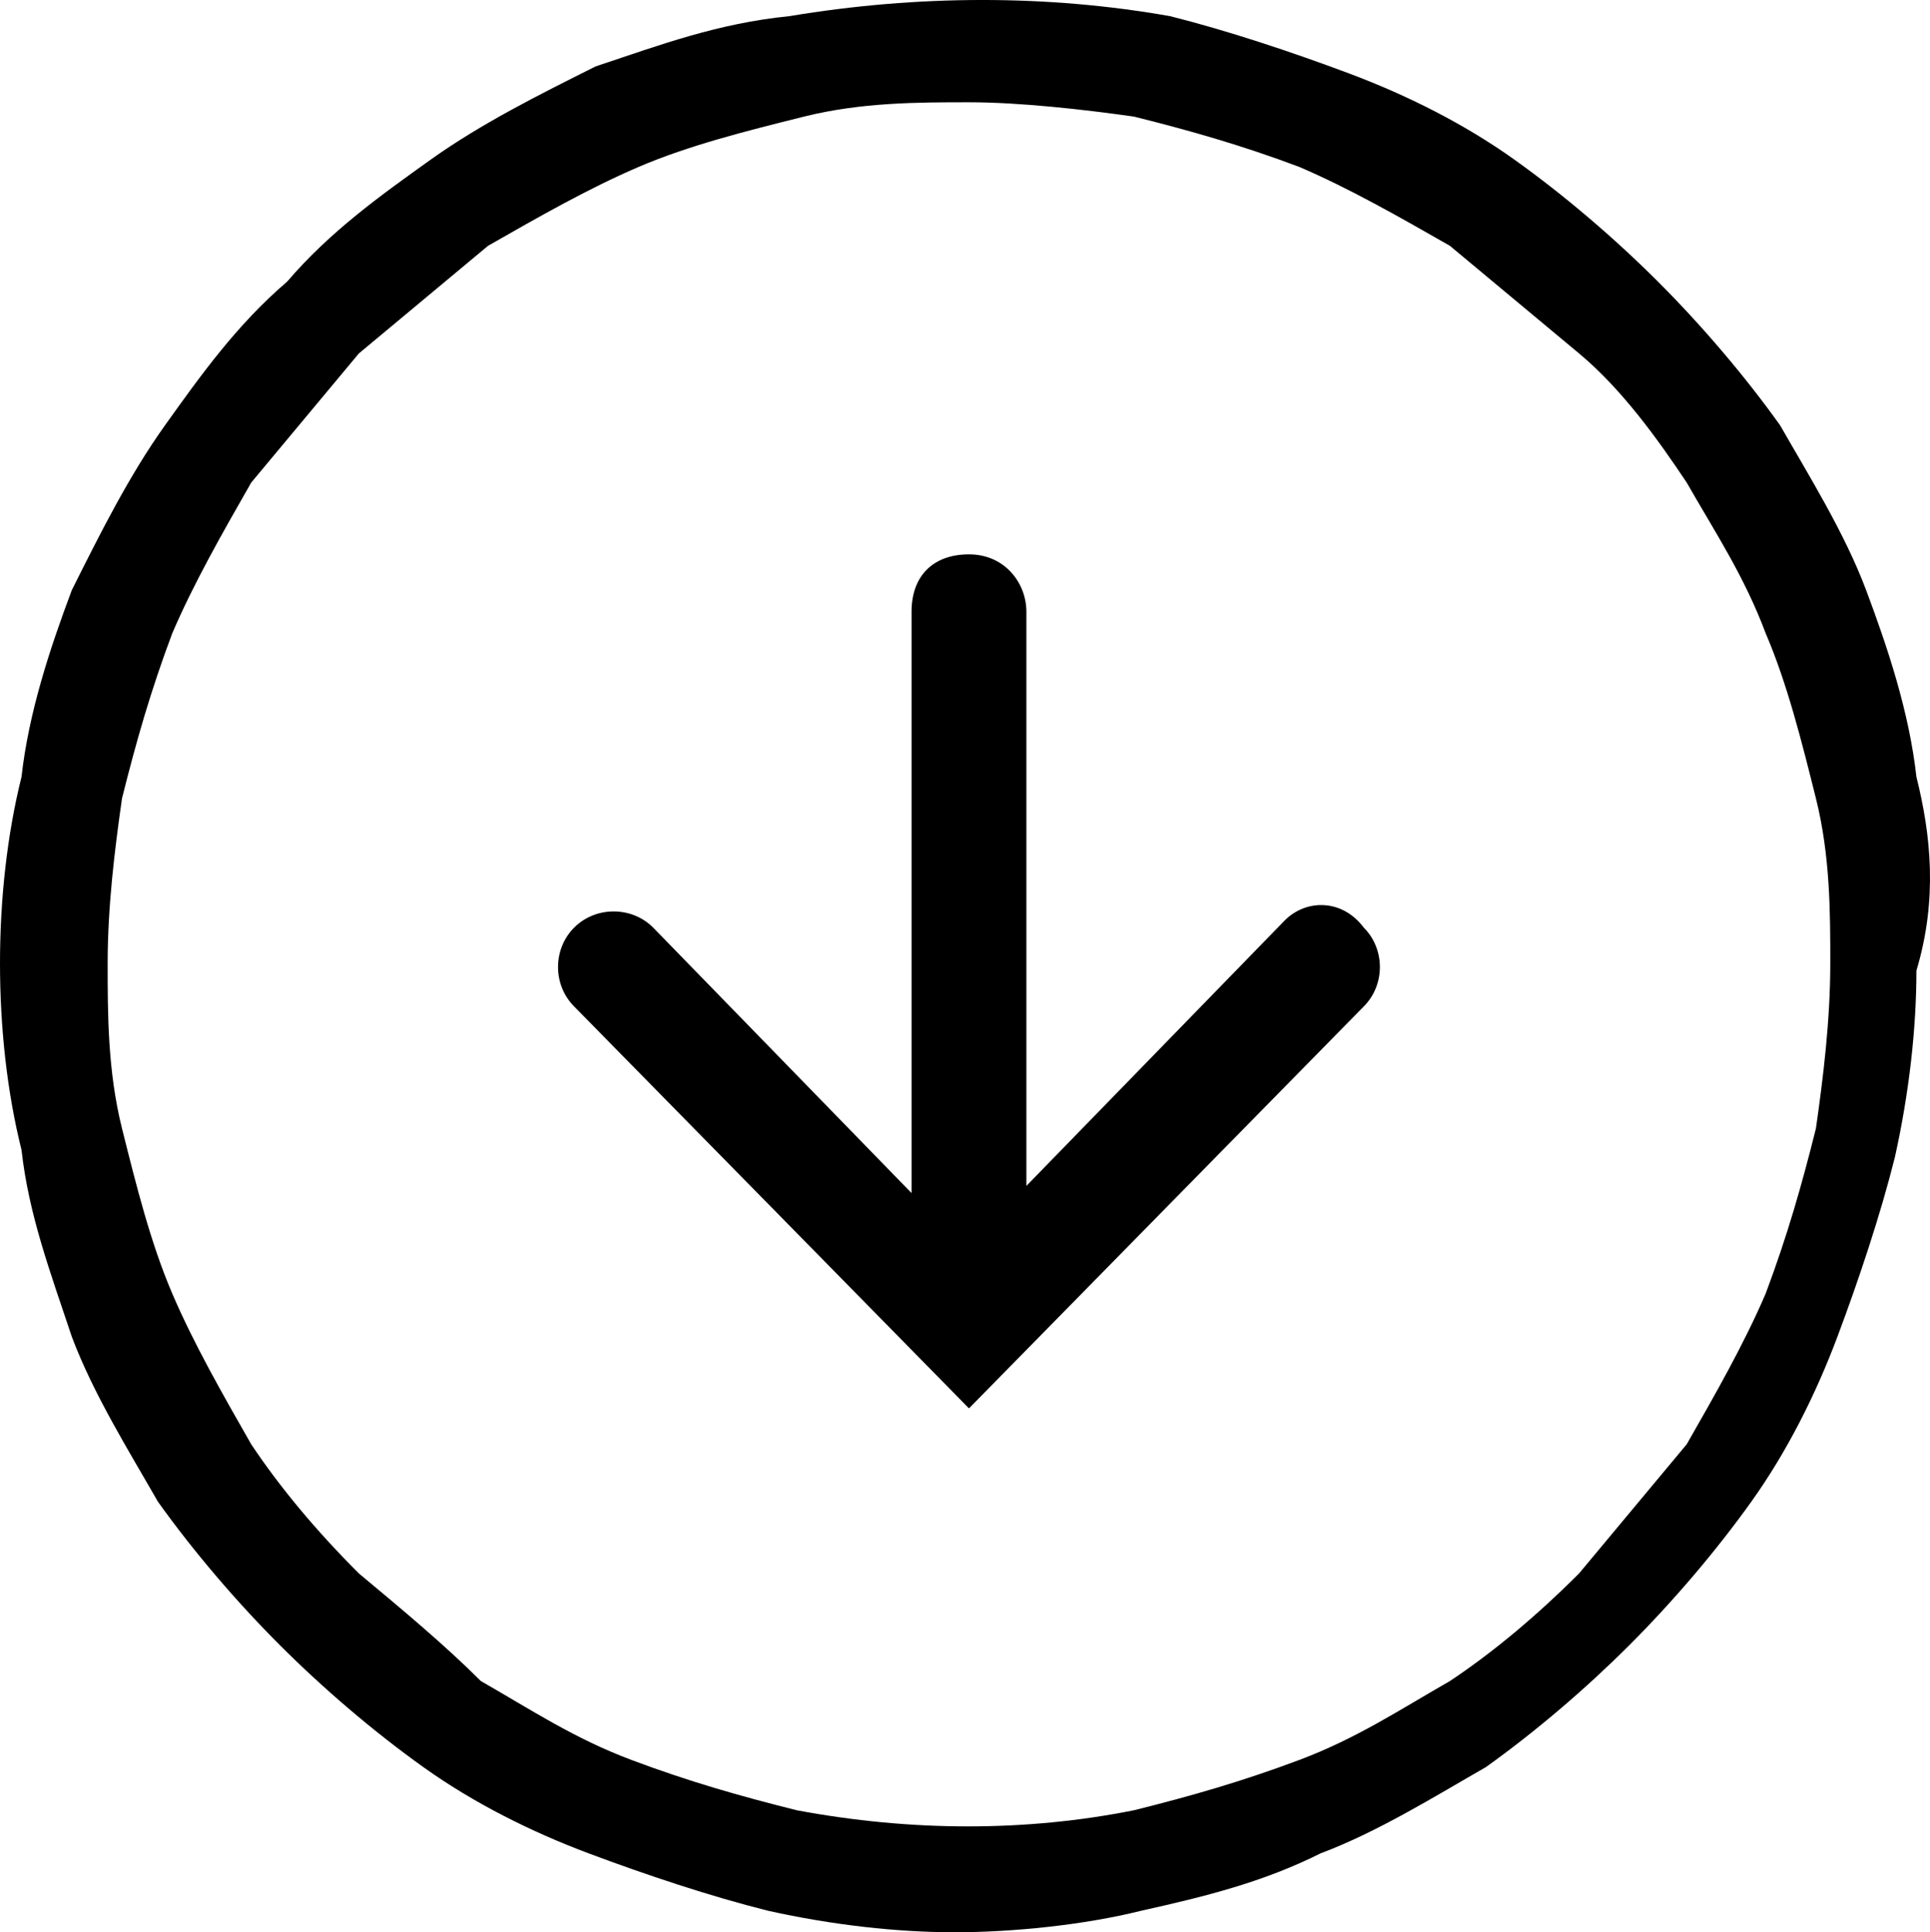
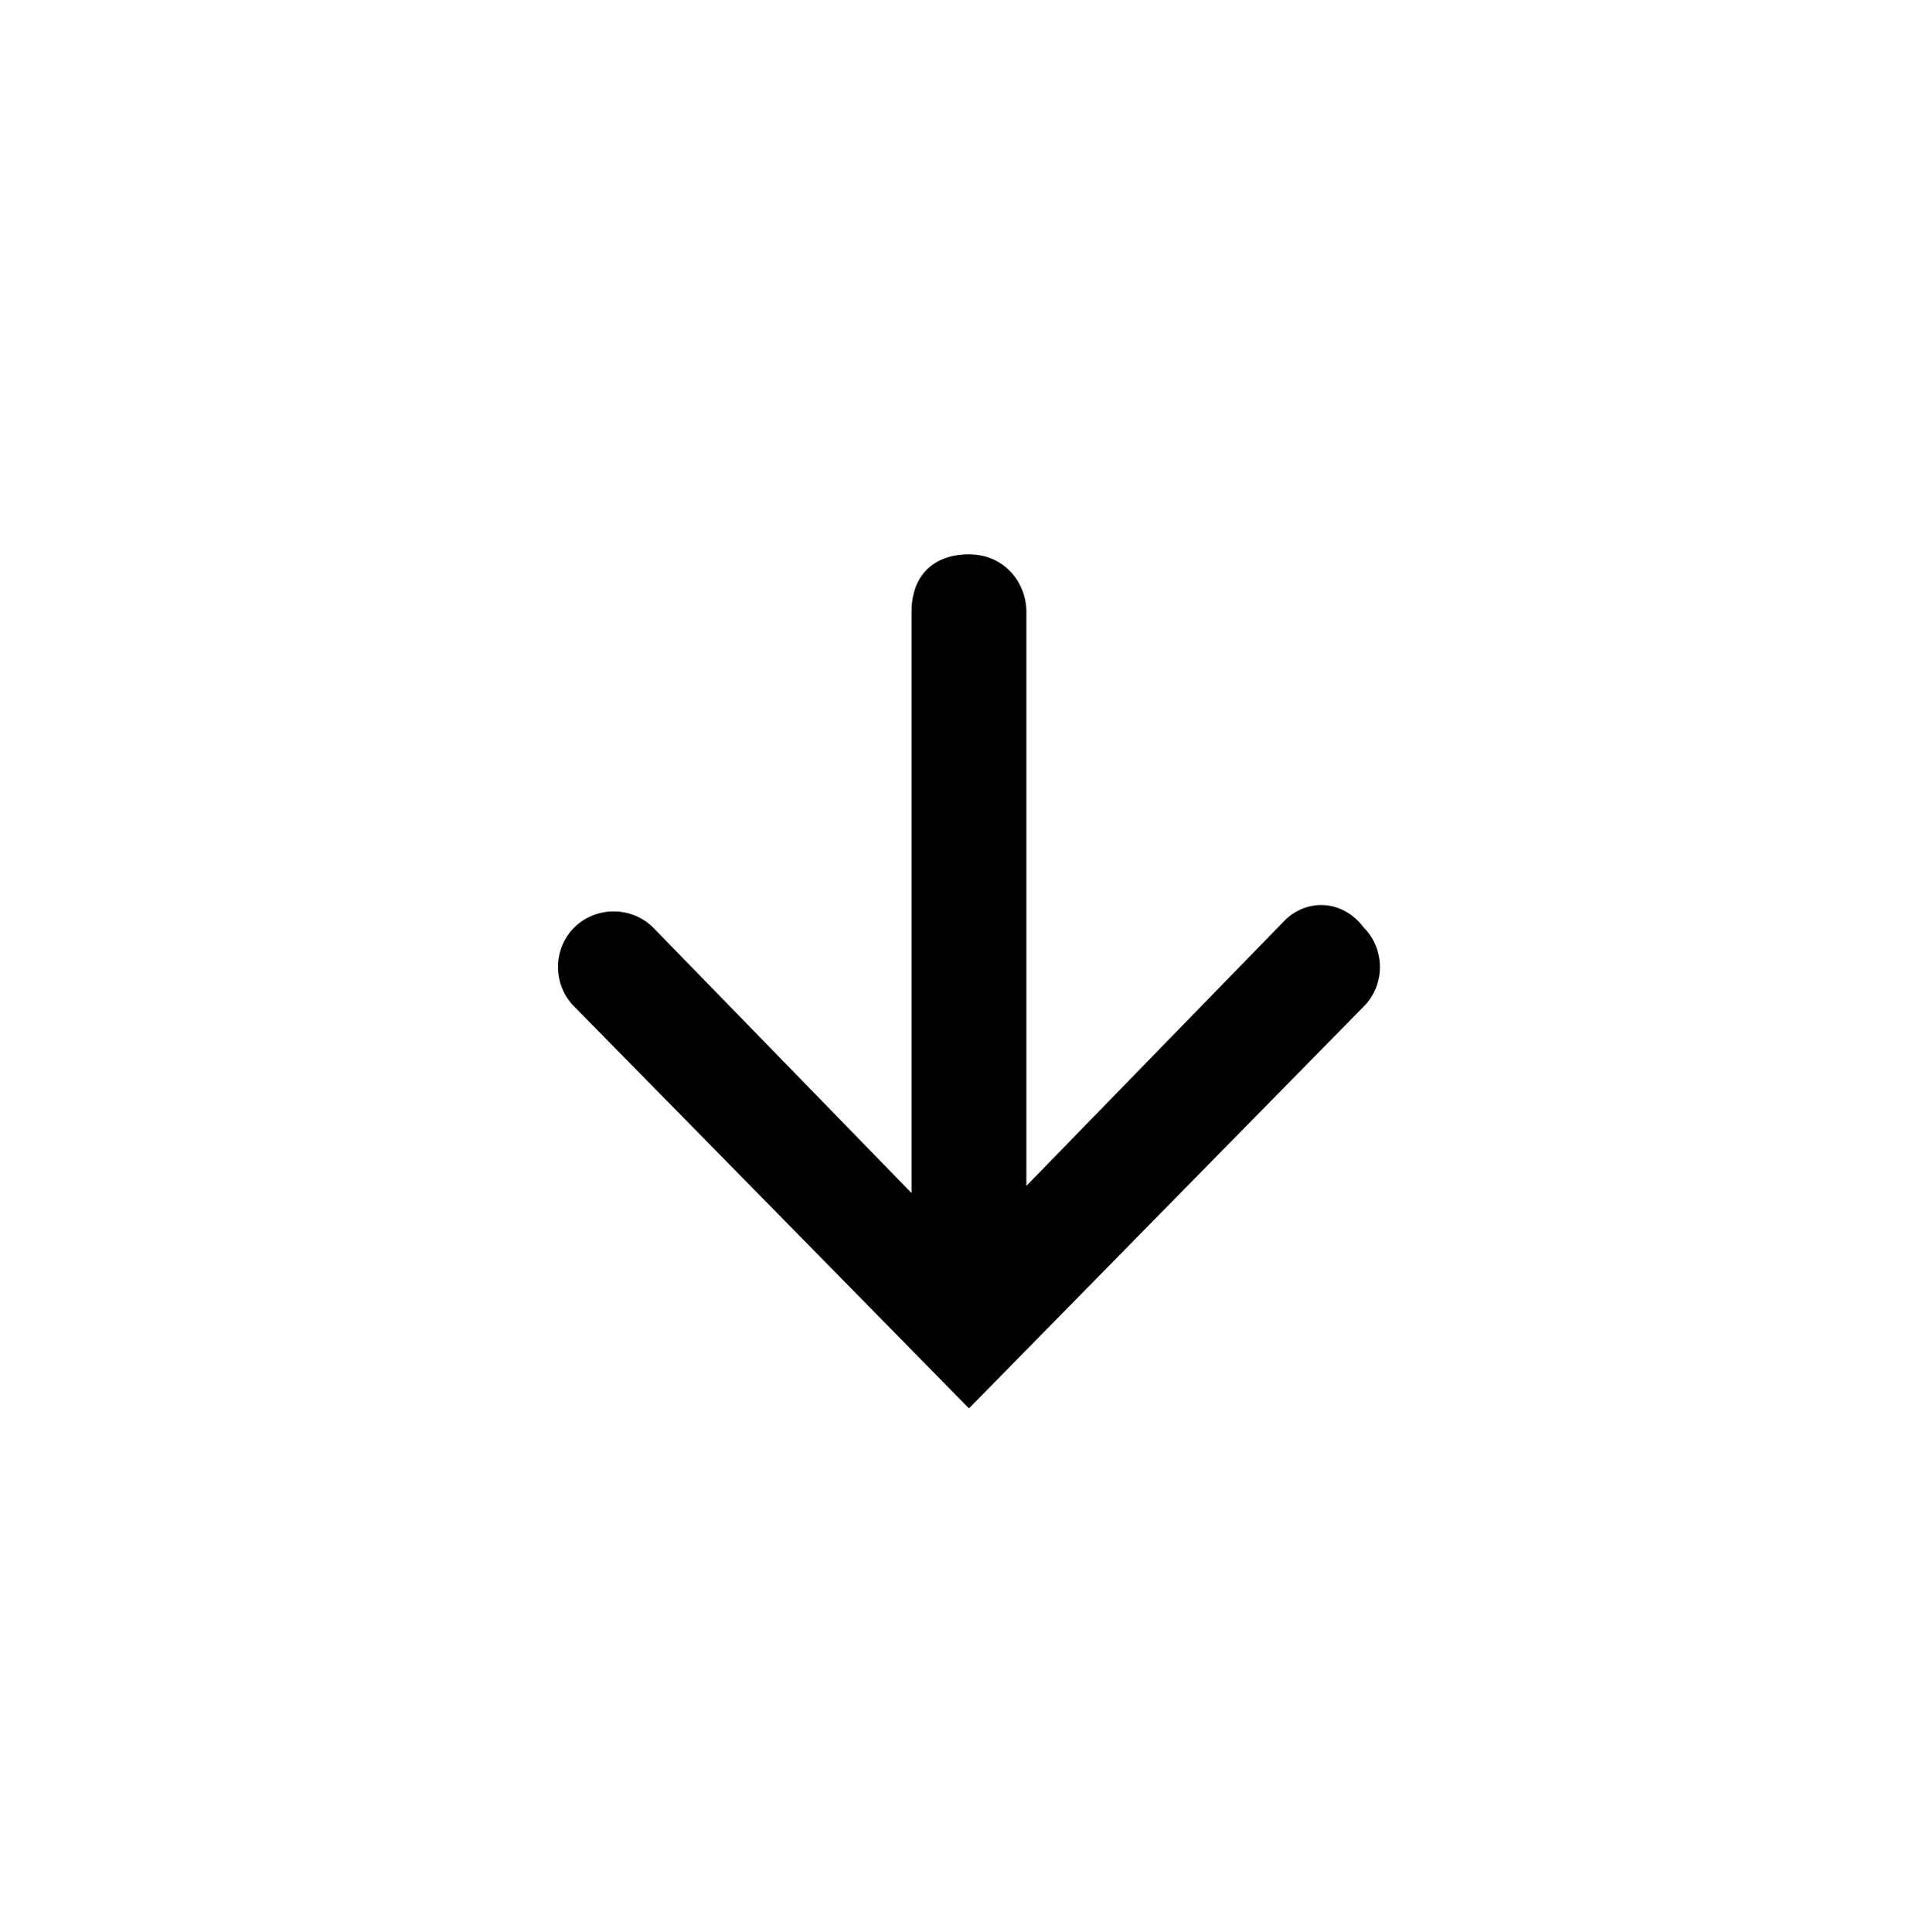
<svg xmlns="http://www.w3.org/2000/svg" version="1.1" id="レイヤー_1" x="0px" y="0px" width="746.926px" height="747.92px" viewBox="0 0 746.926 747.92" enable-background="new 0 0 746.926 747.92" xml:space="preserve">
  <path d="M497.223,356.251l-100,102.778V236.807c0-11.111-8.334-22.224-22.223-22.224c-13.89,0-22.224,8.333-22.224,22.224v225  l-100-102.777c-8.333-8.334-22.222-8.334-30.556,0c-8.333,8.333-8.333,22.222,0,30.556L375,545.141l152.776-155.556  c8.334-8.334,8.334-22.223,0-30.556C519.444,347.918,505.556,347.918,497.223,356.251z" />
-   <path d="M741.666,300.695c-2.777-25-11.11-50-19.443-72.223c-8.334-22.224-22.223-44.443-33.334-63.89  c-13.889-19.442-30.557-38.89-47.222-55.556C625,92.36,605.556,75.693,586.111,61.805c-19.444-13.891-41.667-25-63.891-33.333  s-47.224-16.667-69.443-22.224c-47.224-8.334-97.224-8.334-147.224,0c-27.777,2.777-50,11.11-75,19.443  c-22.222,11.111-44.444,22.223-63.889,36.111c-19.444,13.889-38.89,27.778-55.556,47.223  c-19.444,16.666-33.333,36.111-47.223,55.557c-13.889,19.443-25,41.666-36.111,63.89c-8.333,22.222-16.667,47.222-19.443,72.222  C2.778,322.918,0,347.918,0,372.918s2.777,50,8.333,72.223c2.777,25,11.11,47.224,19.443,72.224  c8.333,22.224,22.223,44.442,33.333,63.89c13.89,19.442,30.556,38.892,47.223,55.558s36.11,33.334,55.555,47.224  c19.445,13.889,41.667,25,63.889,33.333c22.223,8.333,47.223,16.667,69.444,22.224c25,5.558,50,8.332,72.222,8.332  s50-2.774,72.223-8.332c25-5.557,47.223-11.109,69.444-22.224c22.222-8.333,44.442-22.222,63.889-33.333  c19.444-13.889,38.89-30.558,55.557-47.224s33.333-36.11,47.224-55.558c13.891-19.442,25-41.666,33.334-63.89  c8.333-22.224,16.666-47.224,22.222-69.443c5.557-25,8.334-50,8.334-72.225C750,347.918,747.223,322.918,741.666,300.695z   M702.777,436.807c-5.557,22.224-11.11,41.668-19.444,63.89c-8.332,19.444-19.443,38.892-30.556,58.334  c-13.891,16.666-27.776,33.334-41.666,50c-16.667,16.666-33.334,30.558-50,41.666c-19.444,11.11-36.111,22.225-58.334,30.558  c-22.224,8.334-41.666,13.893-63.891,19.442c-41.666,8.334-86.109,8.334-130.557,0c-22.222-5.556-41.666-11.108-63.889-19.442  c-22.222-8.333-38.889-19.442-58.333-30.558c-13.889-13.89-30.556-27.775-47.223-41.666c-16.667-16.666-30.555-33.334-41.667-50  c-11.111-19.442-22.222-38.89-30.556-58.334c-8.333-19.442-13.89-41.666-19.444-63.89c-5.556-22.222-5.556-44.442-5.556-63.889  c0-22.223,2.777-44.444,5.556-63.889c5.556-22.223,11.111-41.667,19.444-63.889c8.333-19.445,19.444-38.892,30.556-58.334  c13.889-16.666,27.778-33.334,41.667-50c16.667-13.891,33.333-27.777,50-41.666c19.445-11.111,38.889-22.225,58.333-30.558  c19.444-8.334,41.667-13.89,63.891-19.442c22.222-5.558,44.442-5.558,63.889-5.558c19.447,0,44.444,2.777,63.89,5.558  c22.225,5.555,41.667,11.108,63.891,19.442c19.443,8.333,38.891,19.444,58.334,30.558c16.666,13.889,33.333,27.775,50,41.666  c16.666,13.889,30.557,33.334,41.666,50c11.109,19.442,22.224,36.109,30.557,58.334c8.334,19.442,13.89,41.666,19.443,63.889  c5.557,22.222,5.557,44.443,5.557,63.889C708.332,395.142,705.556,417.362,702.777,436.807z" />
</svg>